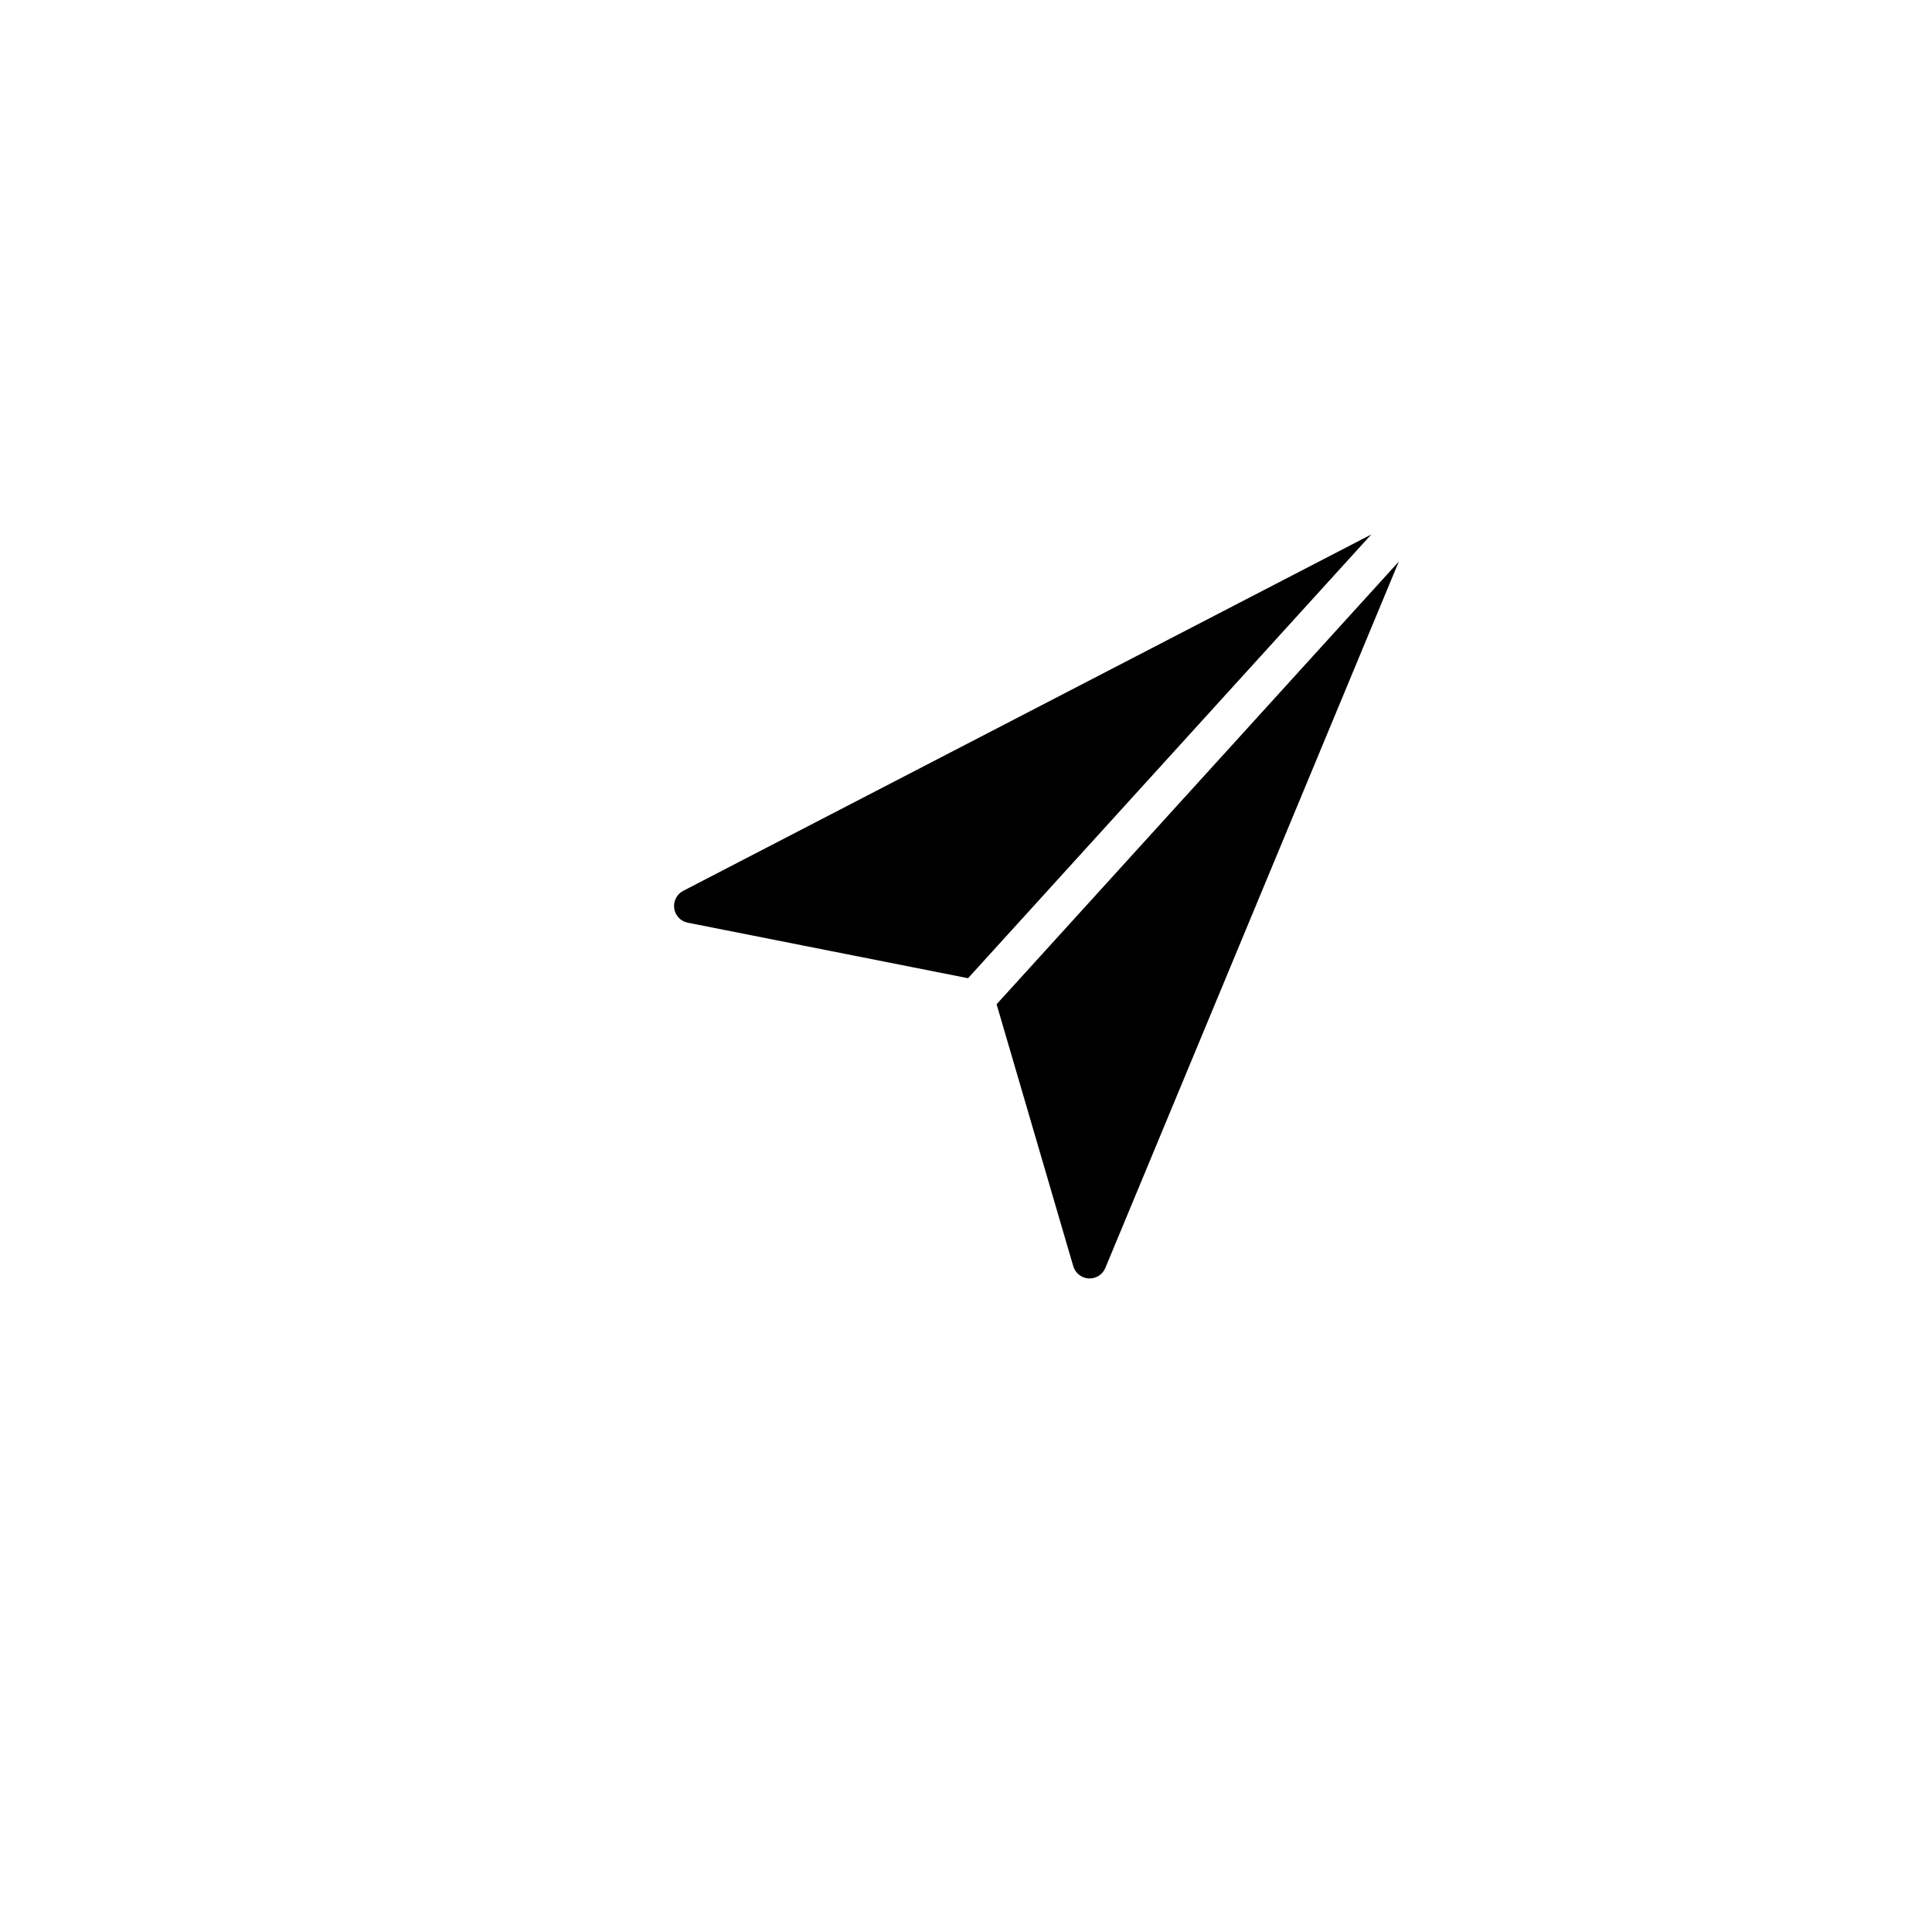
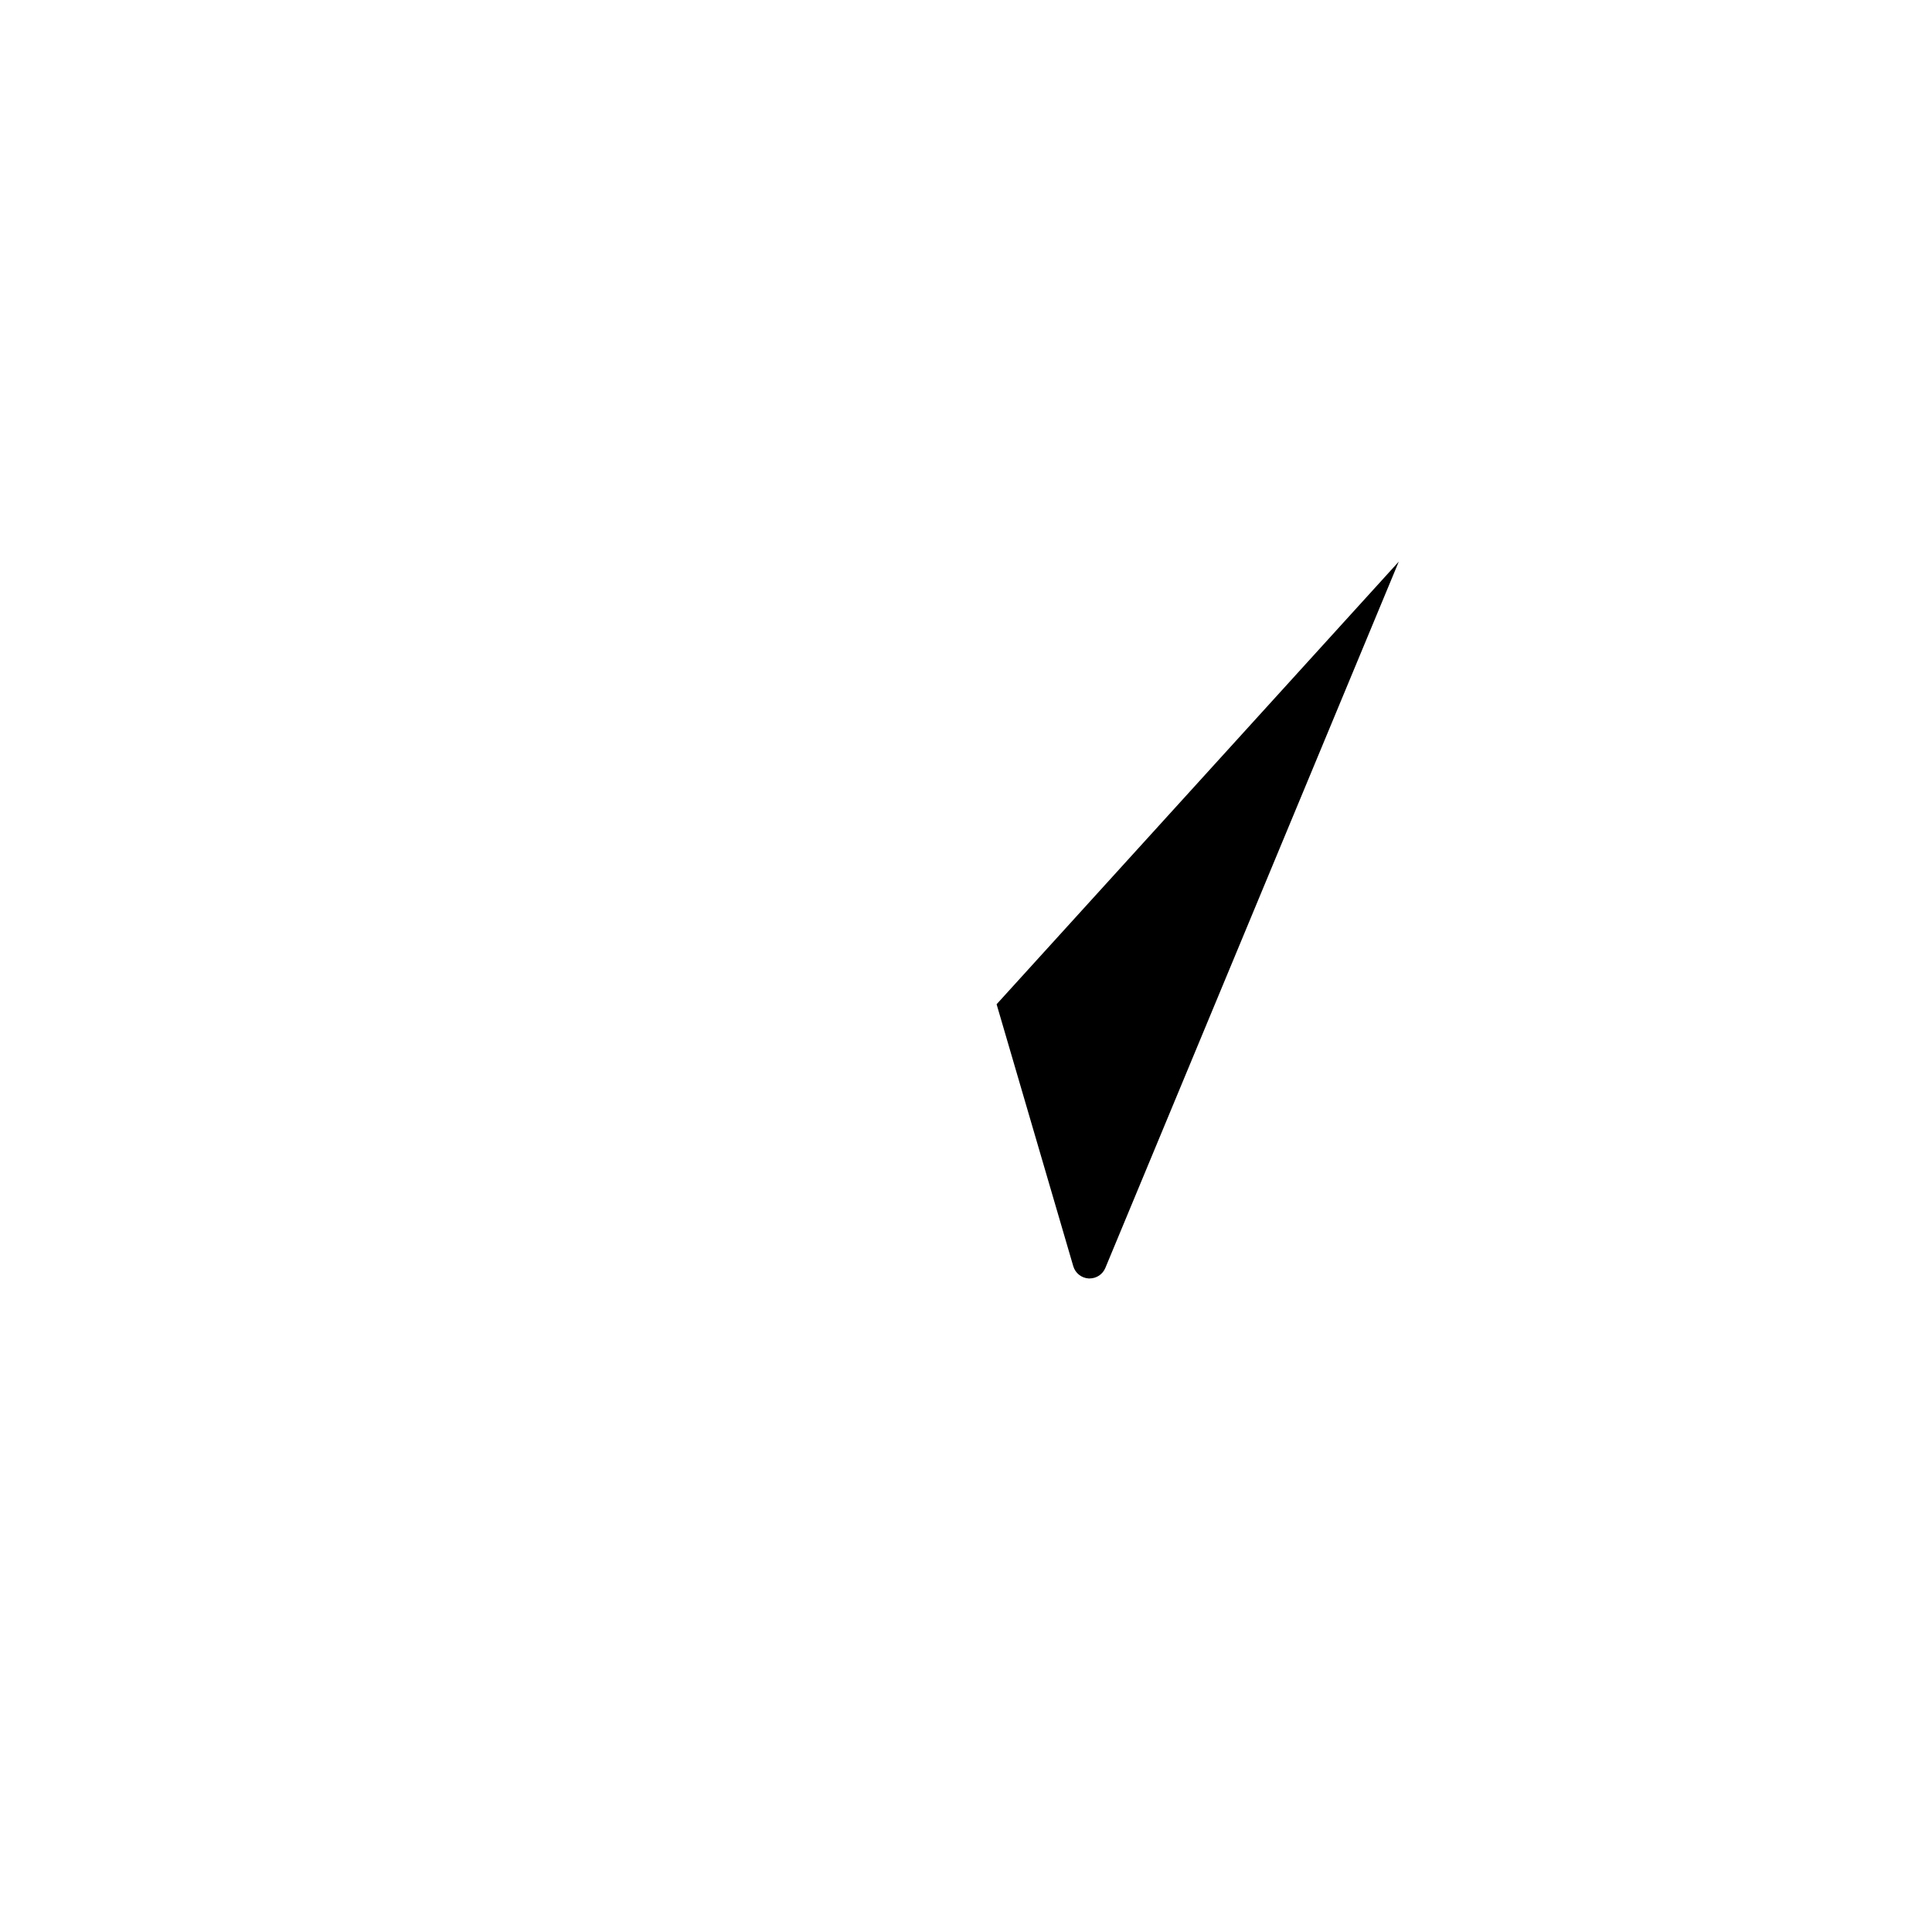
<svg xmlns="http://www.w3.org/2000/svg" version="1.1" id="Layer_1" x="0px" y="0px" width="100px" height="100px" viewBox="0 0 100 100" enable-background="new 0 0 100 100" xml:space="preserve">
-   <path d="M35.597,47.758c-0.367-0.073-0.648-0.37-0.7-0.741c-0.053-0.371,0.135-0.735,0.466-0.907l35.612-18.445L50.106,50.632  L35.597,47.758z" />
  <path d="M57.212,65.629c-0.137,0.33-0.457,0.543-0.814,0.543h-0.049c-0.372-0.021-0.692-0.275-0.797-0.635L51.584,51.98  l20.817-22.911L57.212,65.629z" />
</svg>